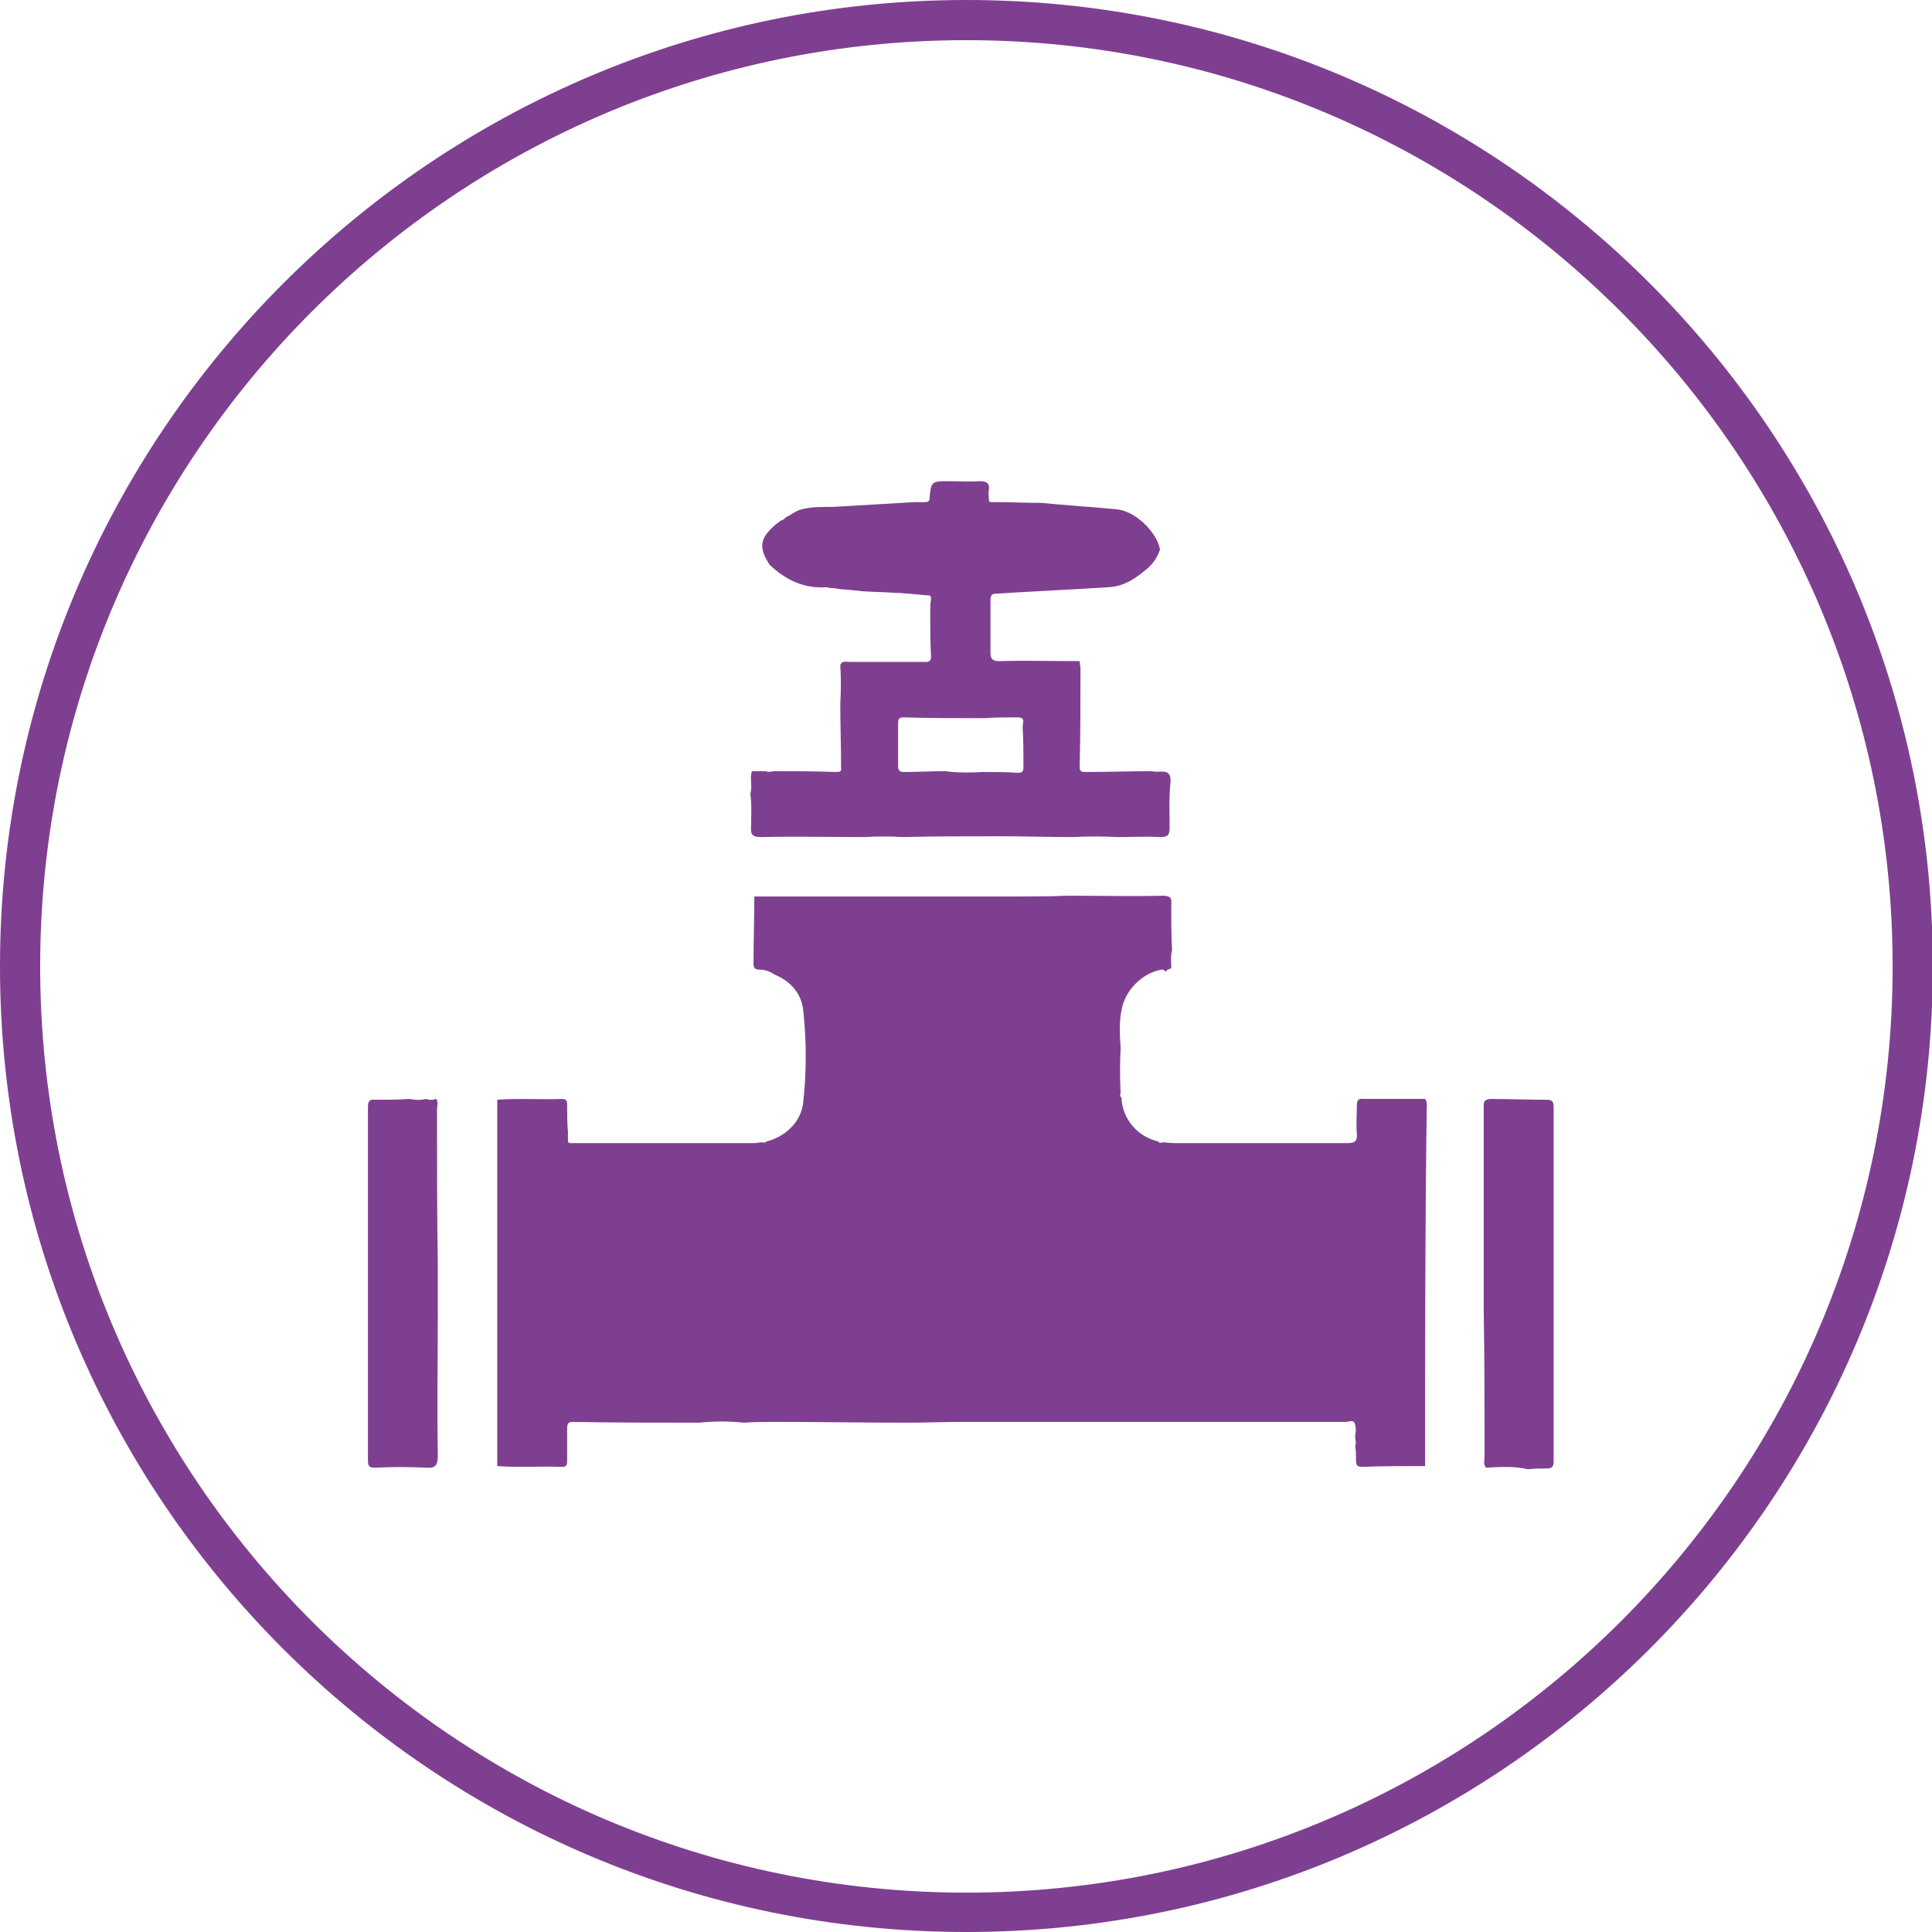
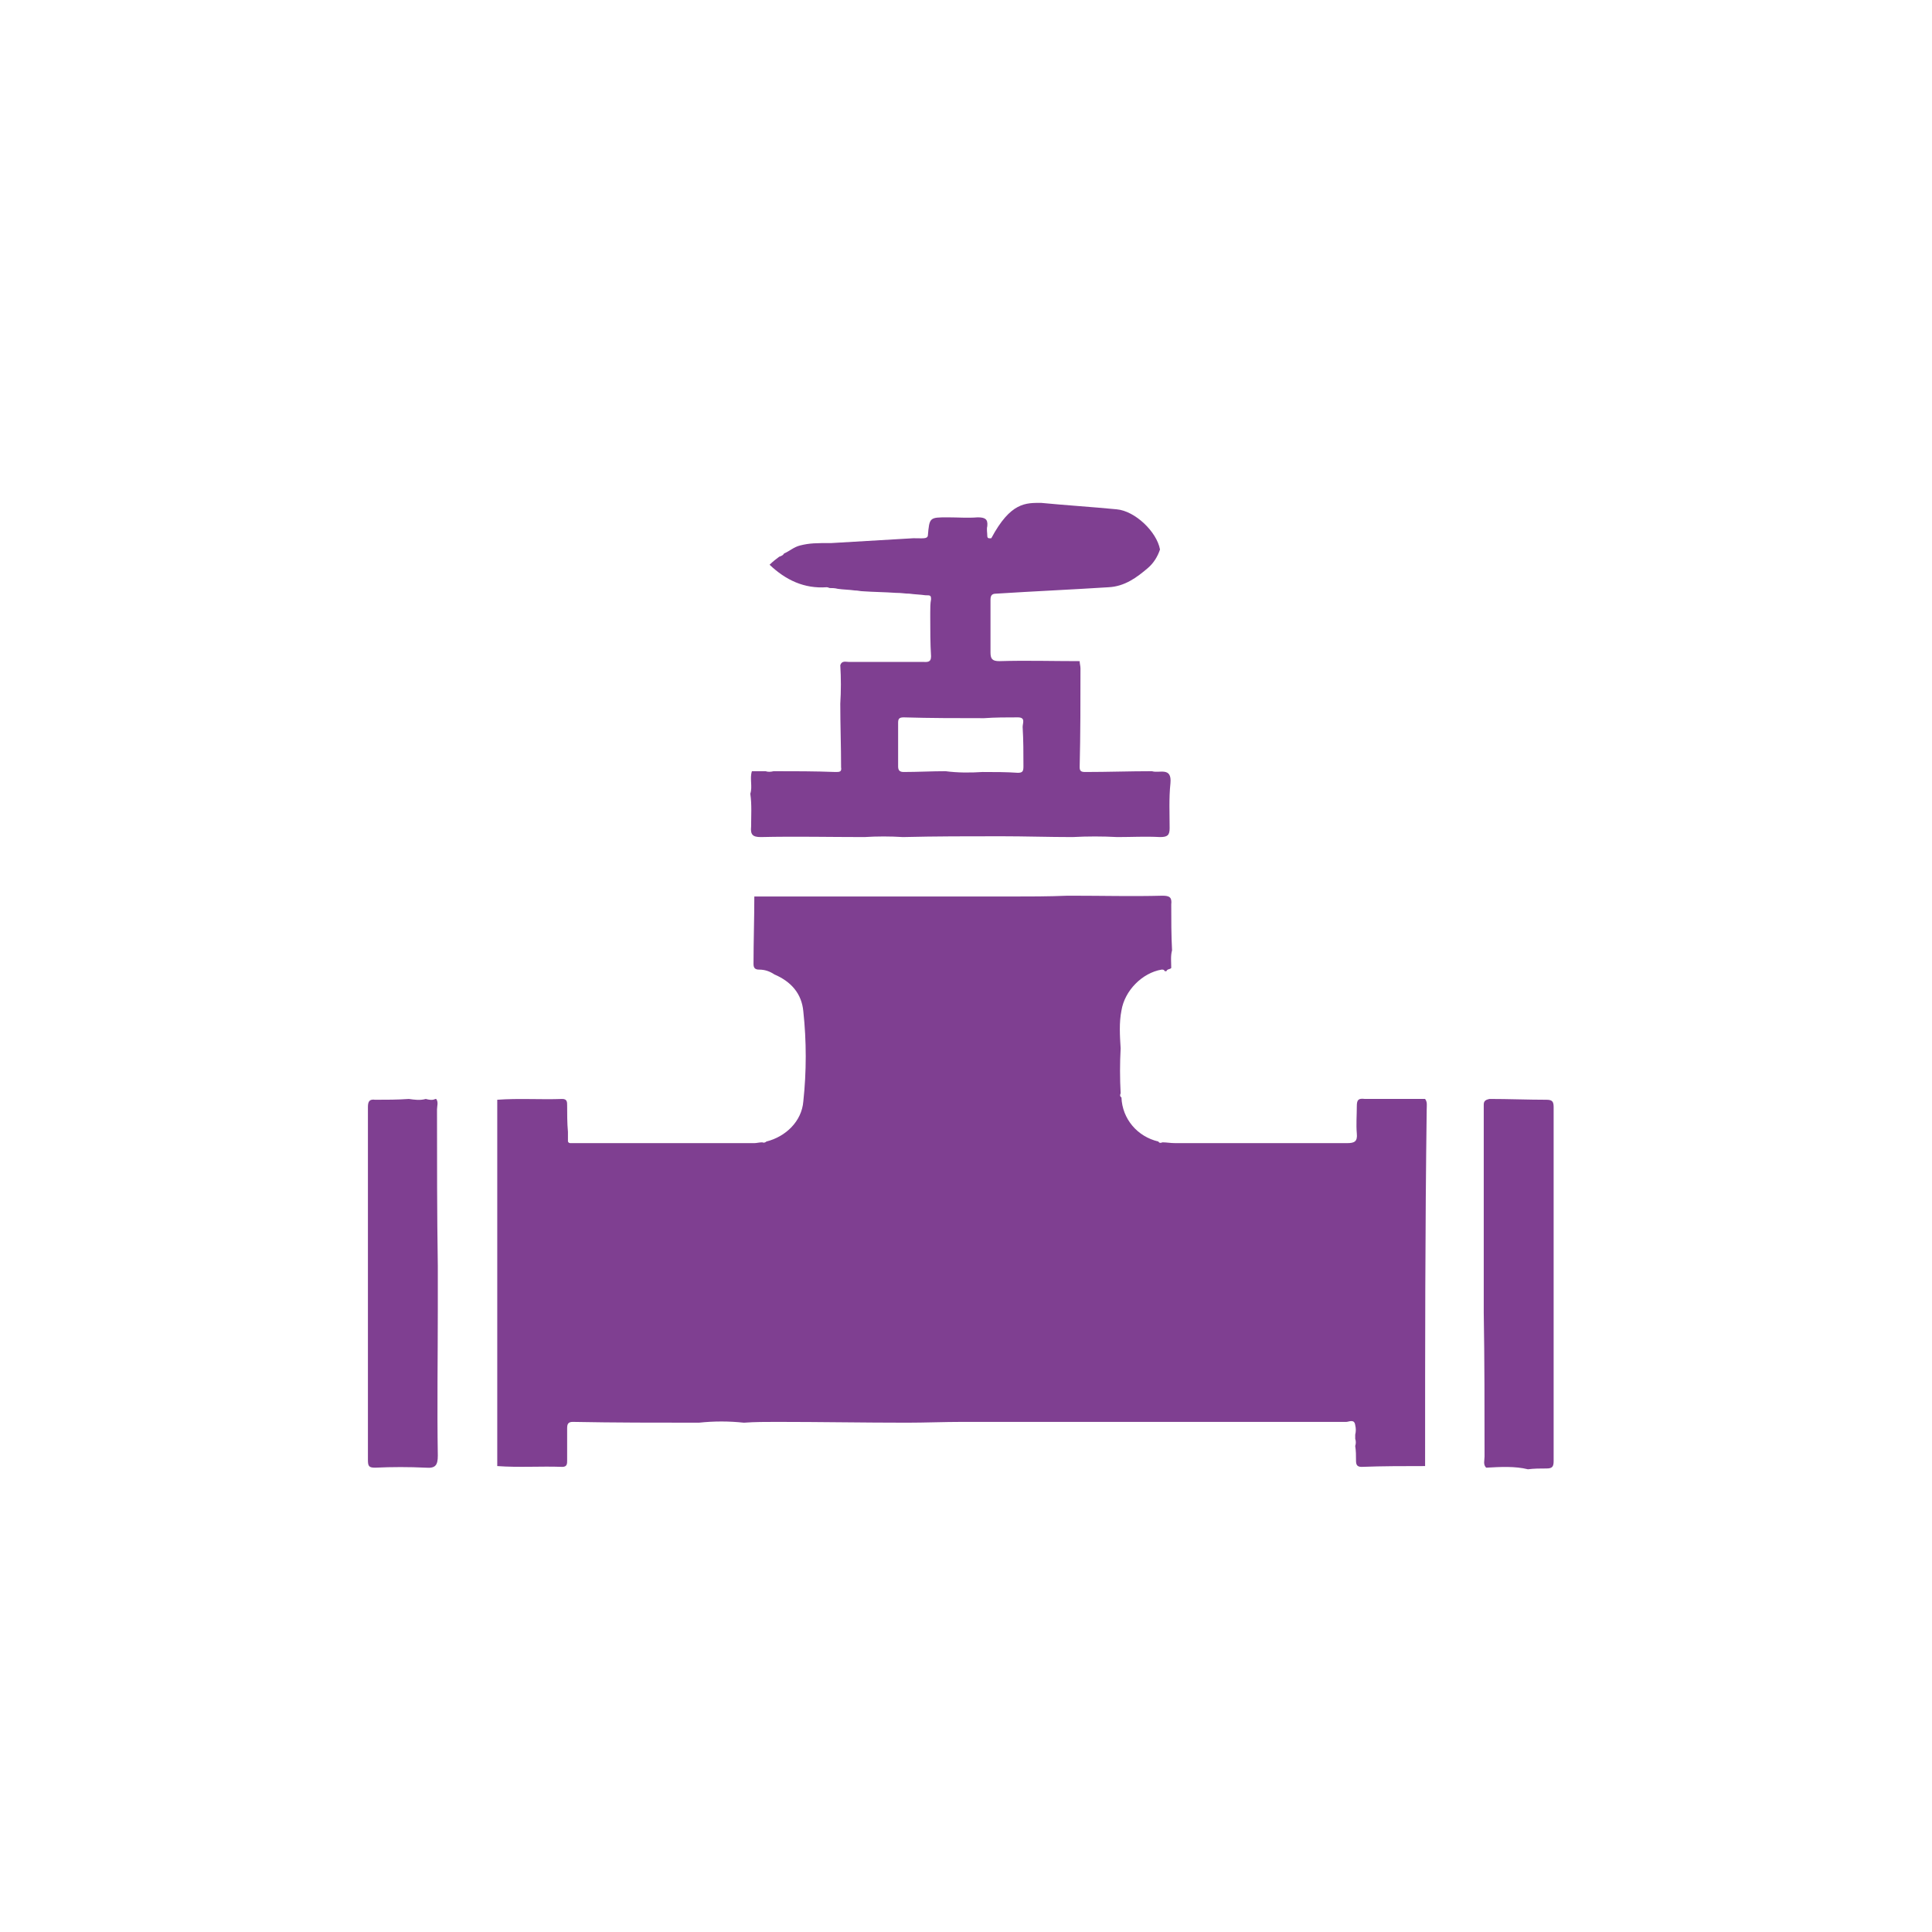
<svg xmlns="http://www.w3.org/2000/svg" version="1.1" id="Capa_1" x="0px" y="0px" viewBox="0 0 240.5 240.5" style="enable-background:new 0 0 240.5 240.5;" xml:space="preserve">
  <style type="text/css">
	.st0{fill:#7F3F91;}
</style>
  <g id="XMLID_4_" transform="matrix(1 0 0 -1 120.256 120.256)">
</g>
-   <path class="st0" d="M120.3,240.5C53.9,240.5,0,186.6,0,120.3S53.9,0,120.3,0s120.3,53.9,120.3,120.3S186.6,240.5,120.3,240.5z   M120.3,5C56.7,5,5,56.7,5,120.3s51.7,115.3,115.3,115.3s115.3-51.7,115.3-115.3S183.8,5,120.3,5z" />
  <g>
    <path class="st0" d="M177.4,182.5c-2.6,0-5.3,0-7.9,0.1c-0.6,0-0.7-0.3-0.7-0.8c0-0.6,0-1.2-0.1-1.8c0.1-0.3,0.1-0.6,0-0.9   c0-0.2,0-0.3,0-0.5c0.1-0.4,0.1-0.8,0-1.2c-0.1-0.8-0.8-0.4-1.1-0.4c-15.9,0-31.9,0-47.8,0c-2.3,0-4.6,0.1-6.9,0.1   c-5.4,0-10.8-0.1-16.2-0.1c-1.4,0-2.7,0-4.1,0.1c-1.9-0.2-3.7-0.2-5.6,0c-5.2,0-10.5,0-15.7-0.1c-0.6,0-0.7,0.3-0.7,0.8   c0,1.3,0,2.7,0,4c0,0.4,0,0.8-0.6,0.8c-2.7-0.1-5.4,0.1-8.1-0.1c0-1.9,0-3.7,0-5.6c0-13.3,0-26.7,0-40c2.7-0.2,5.4,0,8.1-0.1   c0.6,0,0.6,0.4,0.6,0.8c0,1.1,0,2.2,0.1,3.3c0,0.1,0,0.2,0,0.3c0,0.3,0,0.6,0,0.9c0.1,0.2,0.2,0.2,0.4,0.2c7.6,0,15.2,0,22.8,0   c0.3,0,0.6-0.1,1-0.1c0.2,0.1,0.4,0,0.5-0.1c2.4-0.6,4.4-2.5,4.6-5c0.4-3.7,0.4-7.5,0-11.2c-0.2-2.2-1.5-3.7-3.6-4.6   c-0.6-0.4-1.2-0.6-1.9-0.6c-0.5,0-0.7-0.2-0.7-0.7c0-2.8,0.1-5.6,0.1-8.4c10.6,0,21.2,0,31.8,0c2.4,0,4.8,0,7.2-0.1   c0.2,0,0.3,0,0.5,0c3.8,0,7.6,0.1,11.3,0c0.9,0,1.2,0.2,1.1,1.1c0,1.9,0,3.8,0.1,5.7c-0.2,0.7-0.1,1.5-0.1,2.2   c-0.2,0.2-0.5,0.1-0.6,0.4c-0.1,0-0.1,0-0.2,0c-0.1-0.2-0.2-0.2-0.4-0.2c-2.4,0.4-4.6,2.6-5,5.1c-0.3,1.5-0.2,3.1-0.1,4.7   c-0.1,1.9-0.1,3.7,0,5.6c-0.1,0.2-0.1,0.4,0.1,0.5c0.1,2.7,2,4.9,4.6,5.5c0.1,0.2,0.3,0.2,0.5,0.1c0.5,0,1,0.1,1.6,0.1   c7.1,0,14.3,0,21.4,0c0.9,0,1.3-0.2,1.2-1.2c-0.1-1.1,0-2.3,0-3.4c0-0.8,0.2-1,1-0.9c2.5,0,5,0,7.5,0c0.3,0.4,0.2,0.8,0.2,1.3   C177.4,152.9,177.4,167.7,177.4,182.5z" />
-     <path class="st0" d="M129.6,62.6c3.1,0.3,6.3,0.5,9.4,0.8c2.3,0.2,5,2.8,5.4,5c-0.3,0.9-0.8,1.7-1.5,2.3c-1.4,1.2-2.9,2.3-4.9,2.4   c-4.7,0.3-9.3,0.5-14,0.8c-0.6,0-0.7,0.3-0.7,0.8c0,2.2,0,4.4,0,6.5c0,0.8,0.2,1.1,1.1,1.1c3.3-0.1,6.7,0,10,0   c0,0.3,0.1,0.6,0.1,0.9c0,4.1,0,8.2-0.1,12.3c0,0.5,0.2,0.6,0.7,0.6c2.8,0,5.5-0.1,8.3-0.1c0.9,0.3,2.5-0.6,2.3,1.5   c-0.2,1.9-0.1,3.8-0.1,5.6c0,0.9-0.3,1.1-1.2,1.1c-1.8-0.1-3.5,0-5.3,0c-1.9-0.1-3.7-0.1-5.6,0c-3,0-5.9-0.1-8.9-0.1   c-4.1,0-8.1,0-12.2,0.1c-1.6-0.1-3.2-0.1-4.8,0c-4.3,0-8.6-0.1-12.9,0c-1,0-1.3-0.3-1.2-1.3c0-1.4,0.1-2.7-0.1-4.1   c0.3-0.9-0.1-1.9,0.2-2.8c0.6,0,1.1,0,1.7,0c0.3,0.1,0.6,0.1,1,0c2.6,0,5.1,0,7.7,0.1c0.5,0,0.8,0,0.7-0.6c0-2.6-0.1-5.3-0.1-7.9   c0.1-1.6,0.1-3.2,0-4.8c0.2-0.6,0.7-0.4,1.1-0.4c3.1,0,6.1,0,9.2,0c0.5,0,1,0.1,1-0.7c-0.1-1.6-0.1-3.3-0.1-4.9c0-0.2,0-0.3,0-0.5   c0-0.6,0-1.2,0.1-1.7c0-0.5-0.1-0.5-0.7-0.5c-0.7-0.1-1.3-0.1-2-0.2c-0.6,0-0.9-0.1-1.7-0.1c-1.4-0.1-2.7-0.1-4.1-0.2   c-0.3,0-0.6-0.1-1-0.1c-0.7-0.1-1.4-0.1-2.1-0.2c-0.4-0.1-0.7-0.1-1-0.1c-0.1,0-0.2-0.1-0.4-0.1c-2.8,0.2-5.1-0.9-7.1-2.8   c-1.3-2-1.2-3.1,0.2-4.5c0.4-0.4,0.8-0.7,1.2-1c0.3-0.1,0.5-0.2,0.6-0.4c0.7-0.3,1.2-0.8,2-1c1.2-0.3,2-0.3,3.9-0.3   c3.4-0.2,6.8-0.4,10.2-0.6c1.2,0,1.7,0.1,1.8-0.3c0.2-2.3,0.2-2.3,2.5-2.3c1.2,0,2.5,0.1,3.7,0c0.9,0,1.3,0.2,1.2,1.1   c-0.1,0.4,0,0.8,0,1.2s0.3,0.3,0.5,0.3C125.8,62.5,127.7,62.6,129.6,62.6z M122.3,96.1c1.5,0,3,0,4.4,0.1c0.6,0,0.7-0.2,0.7-0.8   c0-1.6,0-3.3-0.1-4.9c0-0.5,0.4-1.2-0.6-1.2c-1.4,0-2.8,0-4.2,0.1c-3.3,0-6.7,0-10-0.1c-0.6,0-0.7,0.2-0.7,0.7c0,1.8,0,3.6,0,5.4   c0,0.5,0.2,0.7,0.7,0.7c1.7,0,3.5-0.1,5.2-0.1C119.2,96.2,120.8,96.2,122.3,96.1z" />
+     <path class="st0" d="M129.6,62.6c3.1,0.3,6.3,0.5,9.4,0.8c2.3,0.2,5,2.8,5.4,5c-0.3,0.9-0.8,1.7-1.5,2.3c-1.4,1.2-2.9,2.3-4.9,2.4   c-4.7,0.3-9.3,0.5-14,0.8c-0.6,0-0.7,0.3-0.7,0.8c0,2.2,0,4.4,0,6.5c0,0.8,0.2,1.1,1.1,1.1c3.3-0.1,6.7,0,10,0   c0,0.3,0.1,0.6,0.1,0.9c0,4.1,0,8.2-0.1,12.3c0,0.5,0.2,0.6,0.7,0.6c2.8,0,5.5-0.1,8.3-0.1c0.9,0.3,2.5-0.6,2.3,1.5   c-0.2,1.9-0.1,3.8-0.1,5.6c0,0.9-0.3,1.1-1.2,1.1c-1.8-0.1-3.5,0-5.3,0c-1.9-0.1-3.7-0.1-5.6,0c-3,0-5.9-0.1-8.9-0.1   c-4.1,0-8.1,0-12.2,0.1c-1.6-0.1-3.2-0.1-4.8,0c-4.3,0-8.6-0.1-12.9,0c-1,0-1.3-0.3-1.2-1.3c0-1.4,0.1-2.7-0.1-4.1   c0.3-0.9-0.1-1.9,0.2-2.8c0.6,0,1.1,0,1.7,0c0.3,0.1,0.6,0.1,1,0c2.6,0,5.1,0,7.7,0.1c0.5,0,0.8,0,0.7-0.6c0-2.6-0.1-5.3-0.1-7.9   c0.1-1.6,0.1-3.2,0-4.8c0.2-0.6,0.7-0.4,1.1-0.4c3.1,0,6.1,0,9.2,0c0.5,0,1,0.1,1-0.7c-0.1-1.6-0.1-3.3-0.1-4.9c0-0.2,0-0.3,0-0.5   c0-0.6,0-1.2,0.1-1.7c0-0.5-0.1-0.5-0.7-0.5c-0.7-0.1-1.3-0.1-2-0.2c-0.6,0-0.9-0.1-1.7-0.1c-1.4-0.1-2.7-0.1-4.1-0.2   c-0.3,0-0.6-0.1-1-0.1c-0.7-0.1-1.4-0.1-2.1-0.2c-0.4-0.1-0.7-0.1-1-0.1c-0.1,0-0.2-0.1-0.4-0.1c-2.8,0.2-5.1-0.9-7.1-2.8   c0.4-0.4,0.8-0.7,1.2-1c0.3-0.1,0.5-0.2,0.6-0.4c0.7-0.3,1.2-0.8,2-1c1.2-0.3,2-0.3,3.9-0.3   c3.4-0.2,6.8-0.4,10.2-0.6c1.2,0,1.7,0.1,1.8-0.3c0.2-2.3,0.2-2.3,2.5-2.3c1.2,0,2.5,0.1,3.7,0c0.9,0,1.3,0.2,1.2,1.1   c-0.1,0.4,0,0.8,0,1.2s0.3,0.3,0.5,0.3C125.8,62.5,127.7,62.6,129.6,62.6z M122.3,96.1c1.5,0,3,0,4.4,0.1c0.6,0,0.7-0.2,0.7-0.8   c0-1.6,0-3.3-0.1-4.9c0-0.5,0.4-1.2-0.6-1.2c-1.4,0-2.8,0-4.2,0.1c-3.3,0-6.7,0-10-0.1c-0.6,0-0.7,0.2-0.7,0.7c0,1.8,0,3.6,0,5.4   c0,0.5,0.2,0.7,0.7,0.7c1.7,0,3.5-0.1,5.2-0.1C119.2,96.2,120.8,96.2,122.3,96.1z" />
    <path class="st0" d="M54.5,162.9c0,6.1-0.1,12.2,0,18.3c0,1.2-0.3,1.6-1.5,1.5c-2.1-0.1-4.2-0.1-6.3,0c-0.8,0-0.9-0.2-0.9-1   c0-14.6,0-29.3,0-43.9c0-0.7,0.2-1,0.9-0.9c1.4,0,2.8,0,4.2-0.1c0.7,0.1,1.4,0.2,2.1,0c0.4,0.1,0.8,0.2,1.2,0h0.1   c0.3,0.4,0.1,0.9,0.1,1.3c0,6.5,0,13,0.1,19.5C54.5,159.3,54.5,161.1,54.5,162.9z" />
    <path class="st0" d="M185,182.7c-0.4-0.4-0.2-0.9-0.2-1.4c0-6,0-12-0.1-17.9c0-1.9,0-3.7,0-5.6c0-6.8,0-13.6,0-20.3   c0-0.5,0.3-0.6,0.7-0.7c2.4,0,4.8,0.1,7.1,0.1c0.7,0,0.9,0.2,0.9,0.9c0,14.7,0,29.4,0,44.1c0,0.7-0.2,0.9-0.9,0.9   c-0.8,0-1.5,0-2.3,0.1C188.6,182.5,186.8,182.6,185,182.7z" />
  </g>
</svg>